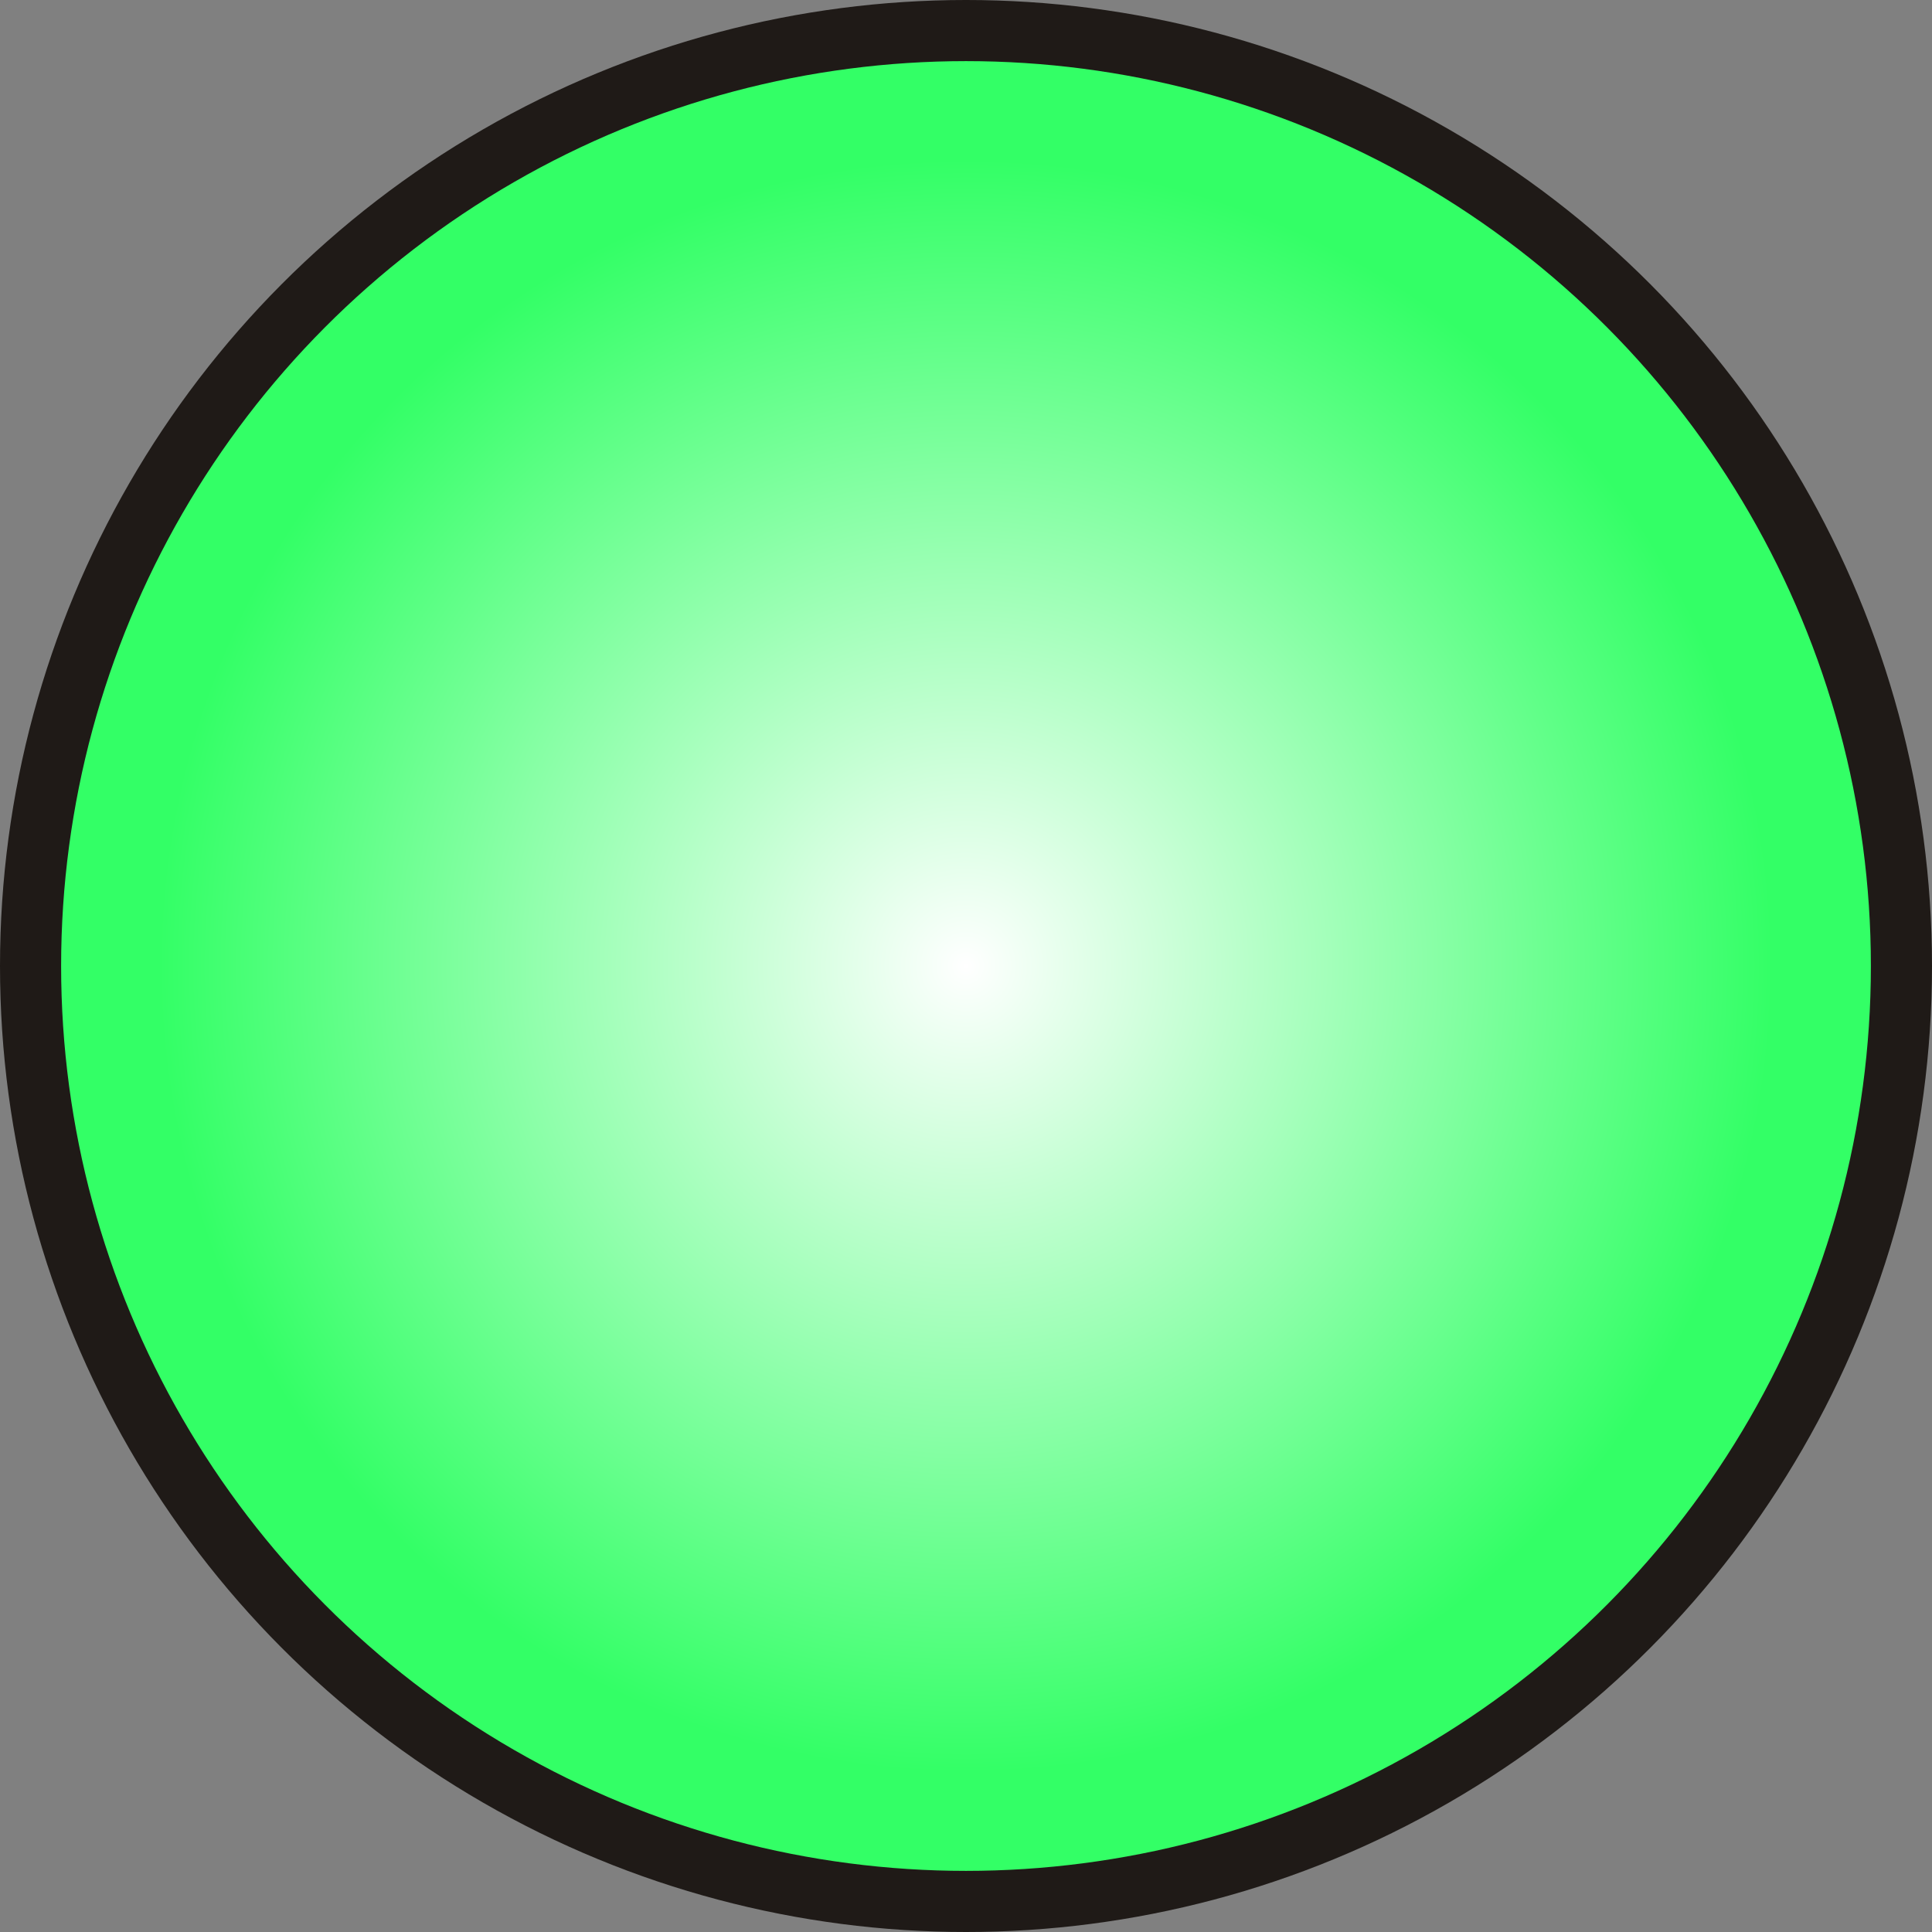
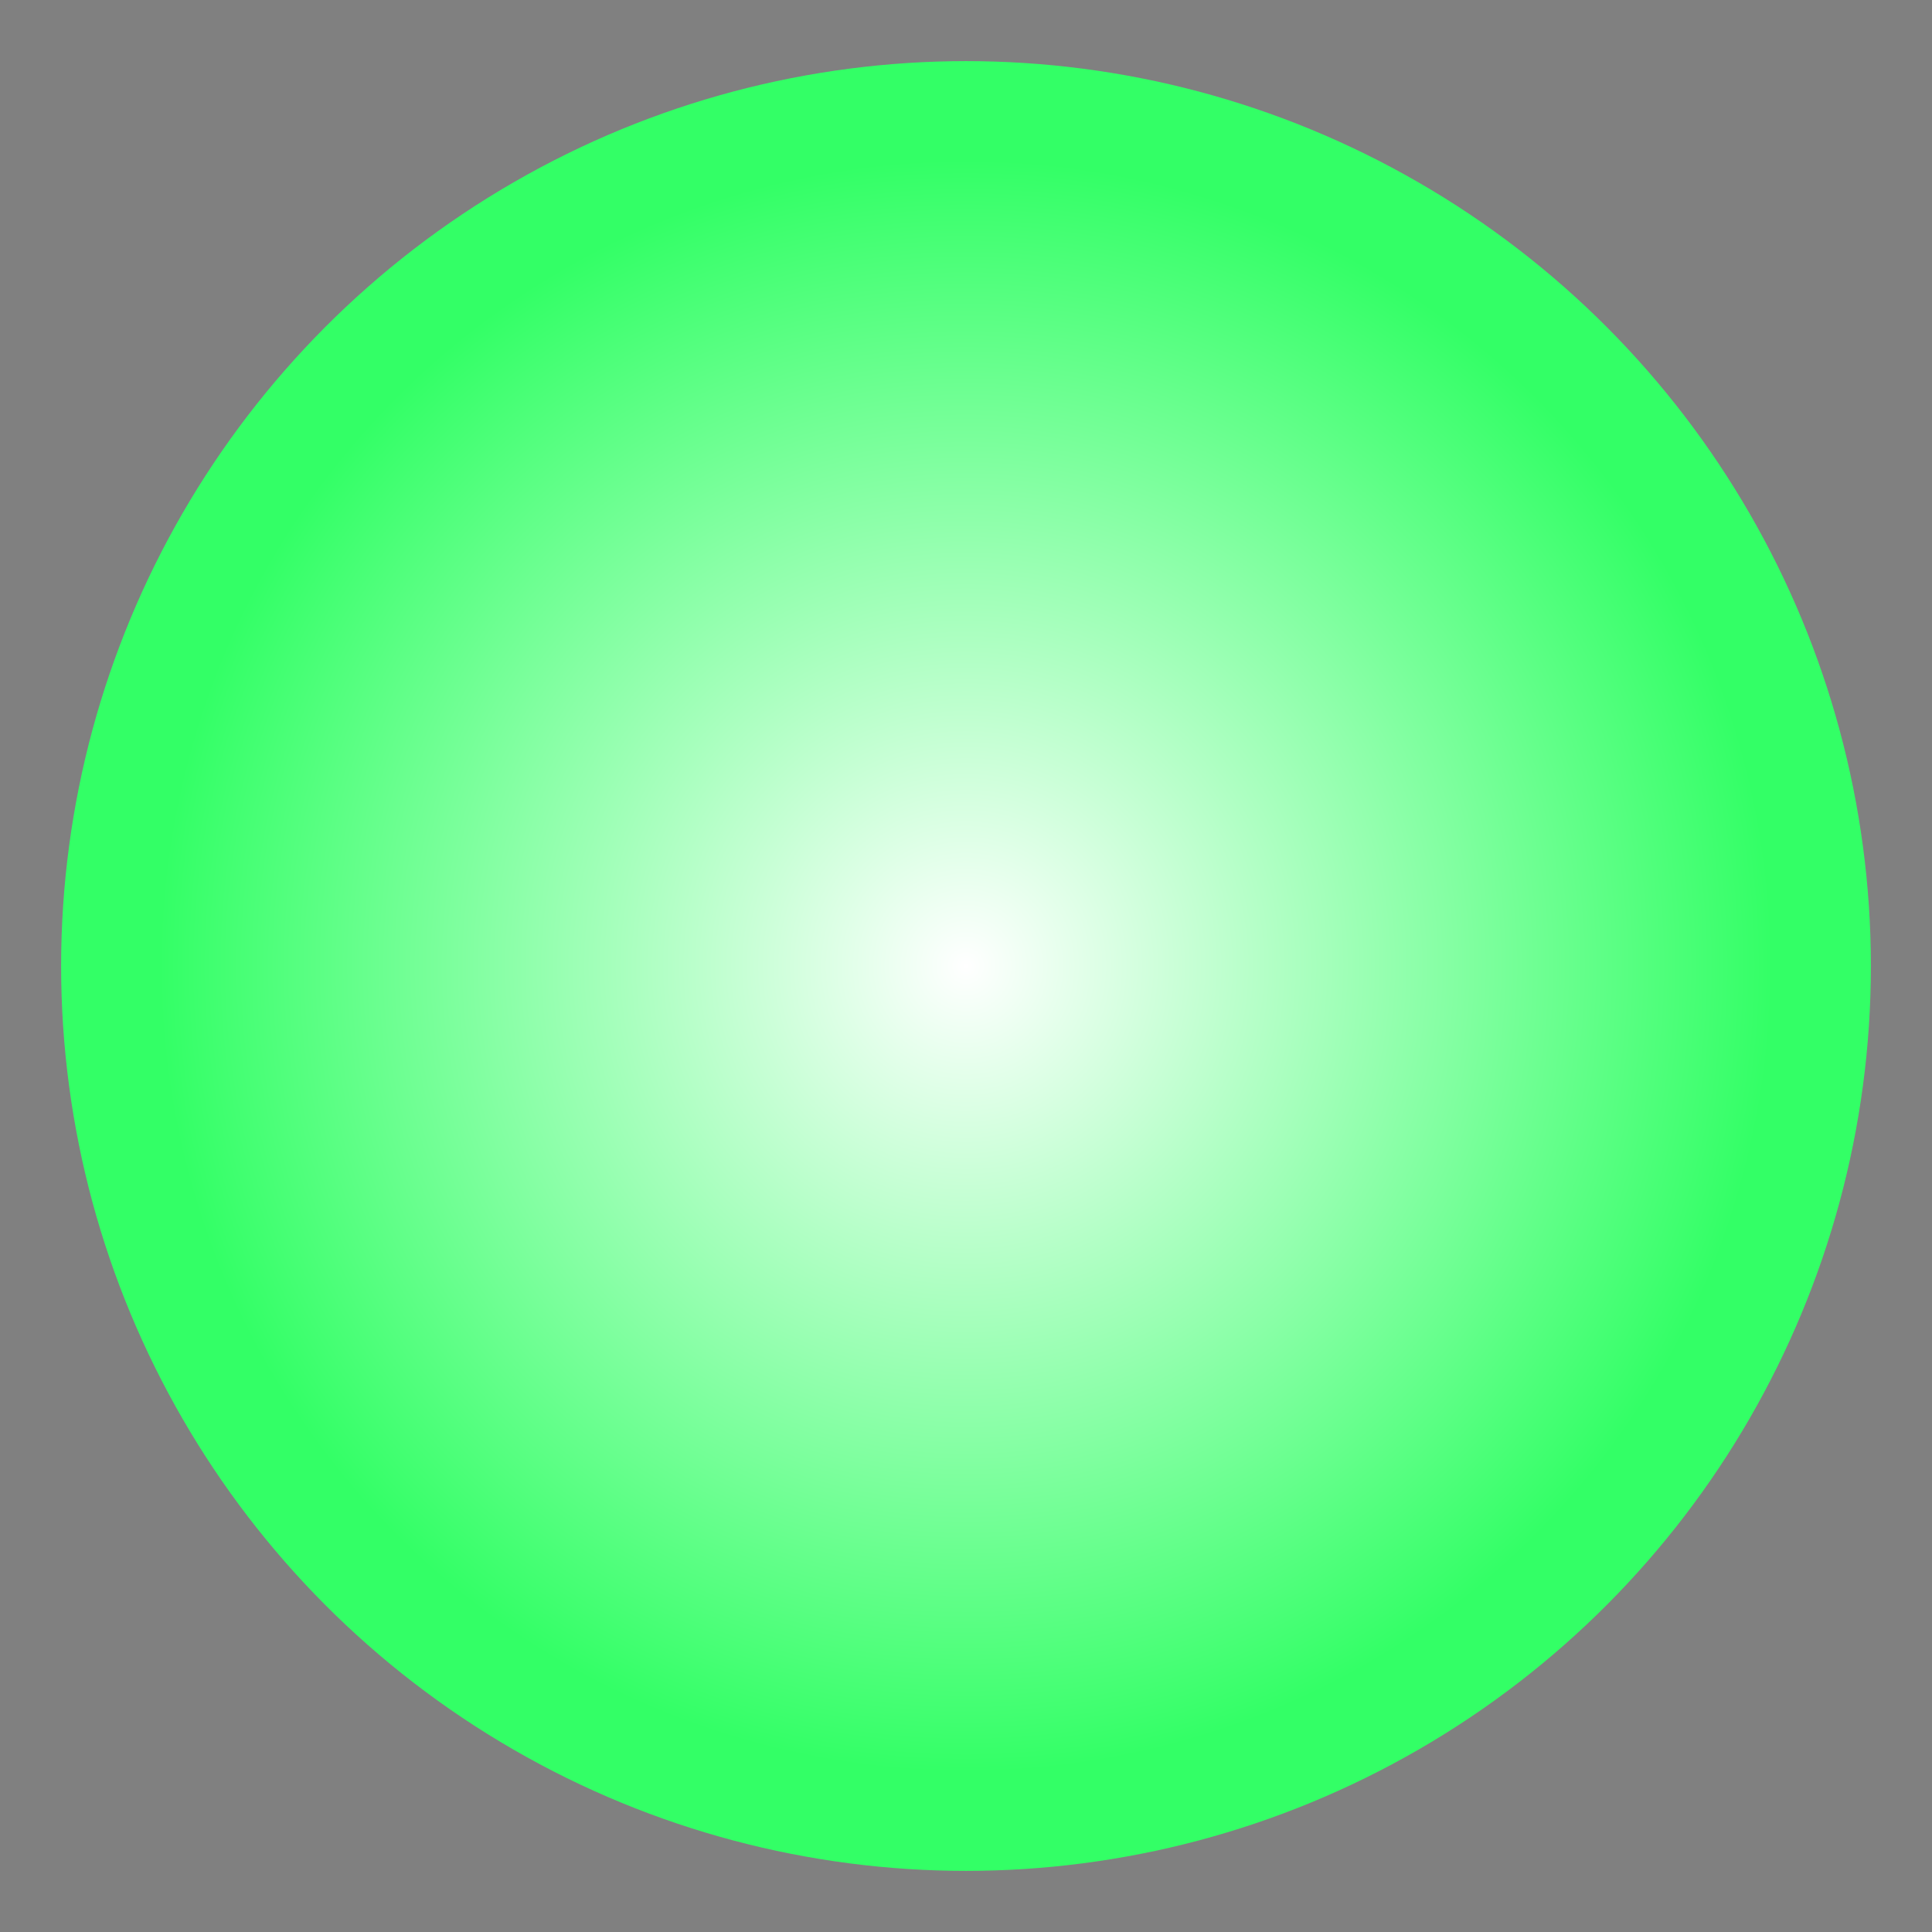
<svg xmlns="http://www.w3.org/2000/svg" xmlns:ns1="http://www.inkscape.org/namespaces/inkscape" xmlns:ns2="http://sodipodi.sourceforge.net/DTD/sodipodi-0.dtd" xml:space="preserve" width="20.136mm" height="20.136mm" style="shape-rendering:geometricPrecision; text-rendering:geometricPrecision; image-rendering:optimizeQuality; fill-rule:evenodd; clip-rule:evenodd" viewBox="0 0 8.44 8.44" id="svg3645" version="1.1" ns1:version="0.48.3.1 r9886" ns2:docname="35.svg">
  <rect x="0" y="0" width="8.44" height="8.44" fill="#808080" stroke="none" />
  <ns2:namedview pagecolor="#ffffff" bordercolor="#666666" borderopacity="1" objecttolerance="10" gridtolerance="10" guidetolerance="10" ns1:pageopacity="0" ns1:pageshadow="2" ns1:window-width="640" ns1:window-height="480" id="namedview3662" showgrid="false" ns1:zoom="3.3077955" ns1:cx="29.516089" ns1:cy="37.838645" ns1:window-x="0" ns1:window-y="0" ns1:window-maximized="0" ns1:current-layer="svg3645" />
  <defs id="defs3647">
    <style type="text/css" id="style3649">
   
    .fil0 {fill:#1F1A17}
    .fil1 {fill:url(#id0)}
   
  </style>
    <radialGradient id="id0" gradientUnits="userSpaceOnUse" cx="4.22" cy="4.22" r="3.519" fx="4.22" fy="4.22">
      <stop offset="0" style="stop-color: rgb(255, 255, 255);" id="stop3652" />
      <stop offset="1" style="stop-color: rgb(51, 255, 102);" id="stop3654" />
    </radialGradient>
  </defs>
  <g id="g3674">
    <g ns1:label="#g3671" id="shape">
-       <circle style="fill:#1f1a17" ns2:ry="4.22016" ns2:rx="4.22016" ns2:cy="4.22016" ns2:cx="4.22016" id="circle3658" r="4.22" cy="4.22" cx="4.22" class="fil0" />
-     </g>
+       </g>
    <g ns1:label="#g3668" id="hmigradengt">
      <circle ns2:ry="3.9526801" ns2:rx="3.9526801" ns2:cy="4.22016" ns2:cx="4.22016" style="fill:url(#id0)" id="circle3660" r="3.953" cy="4.22" cx="4.22" class="fil1" />
    </g>
  </g>
</svg>